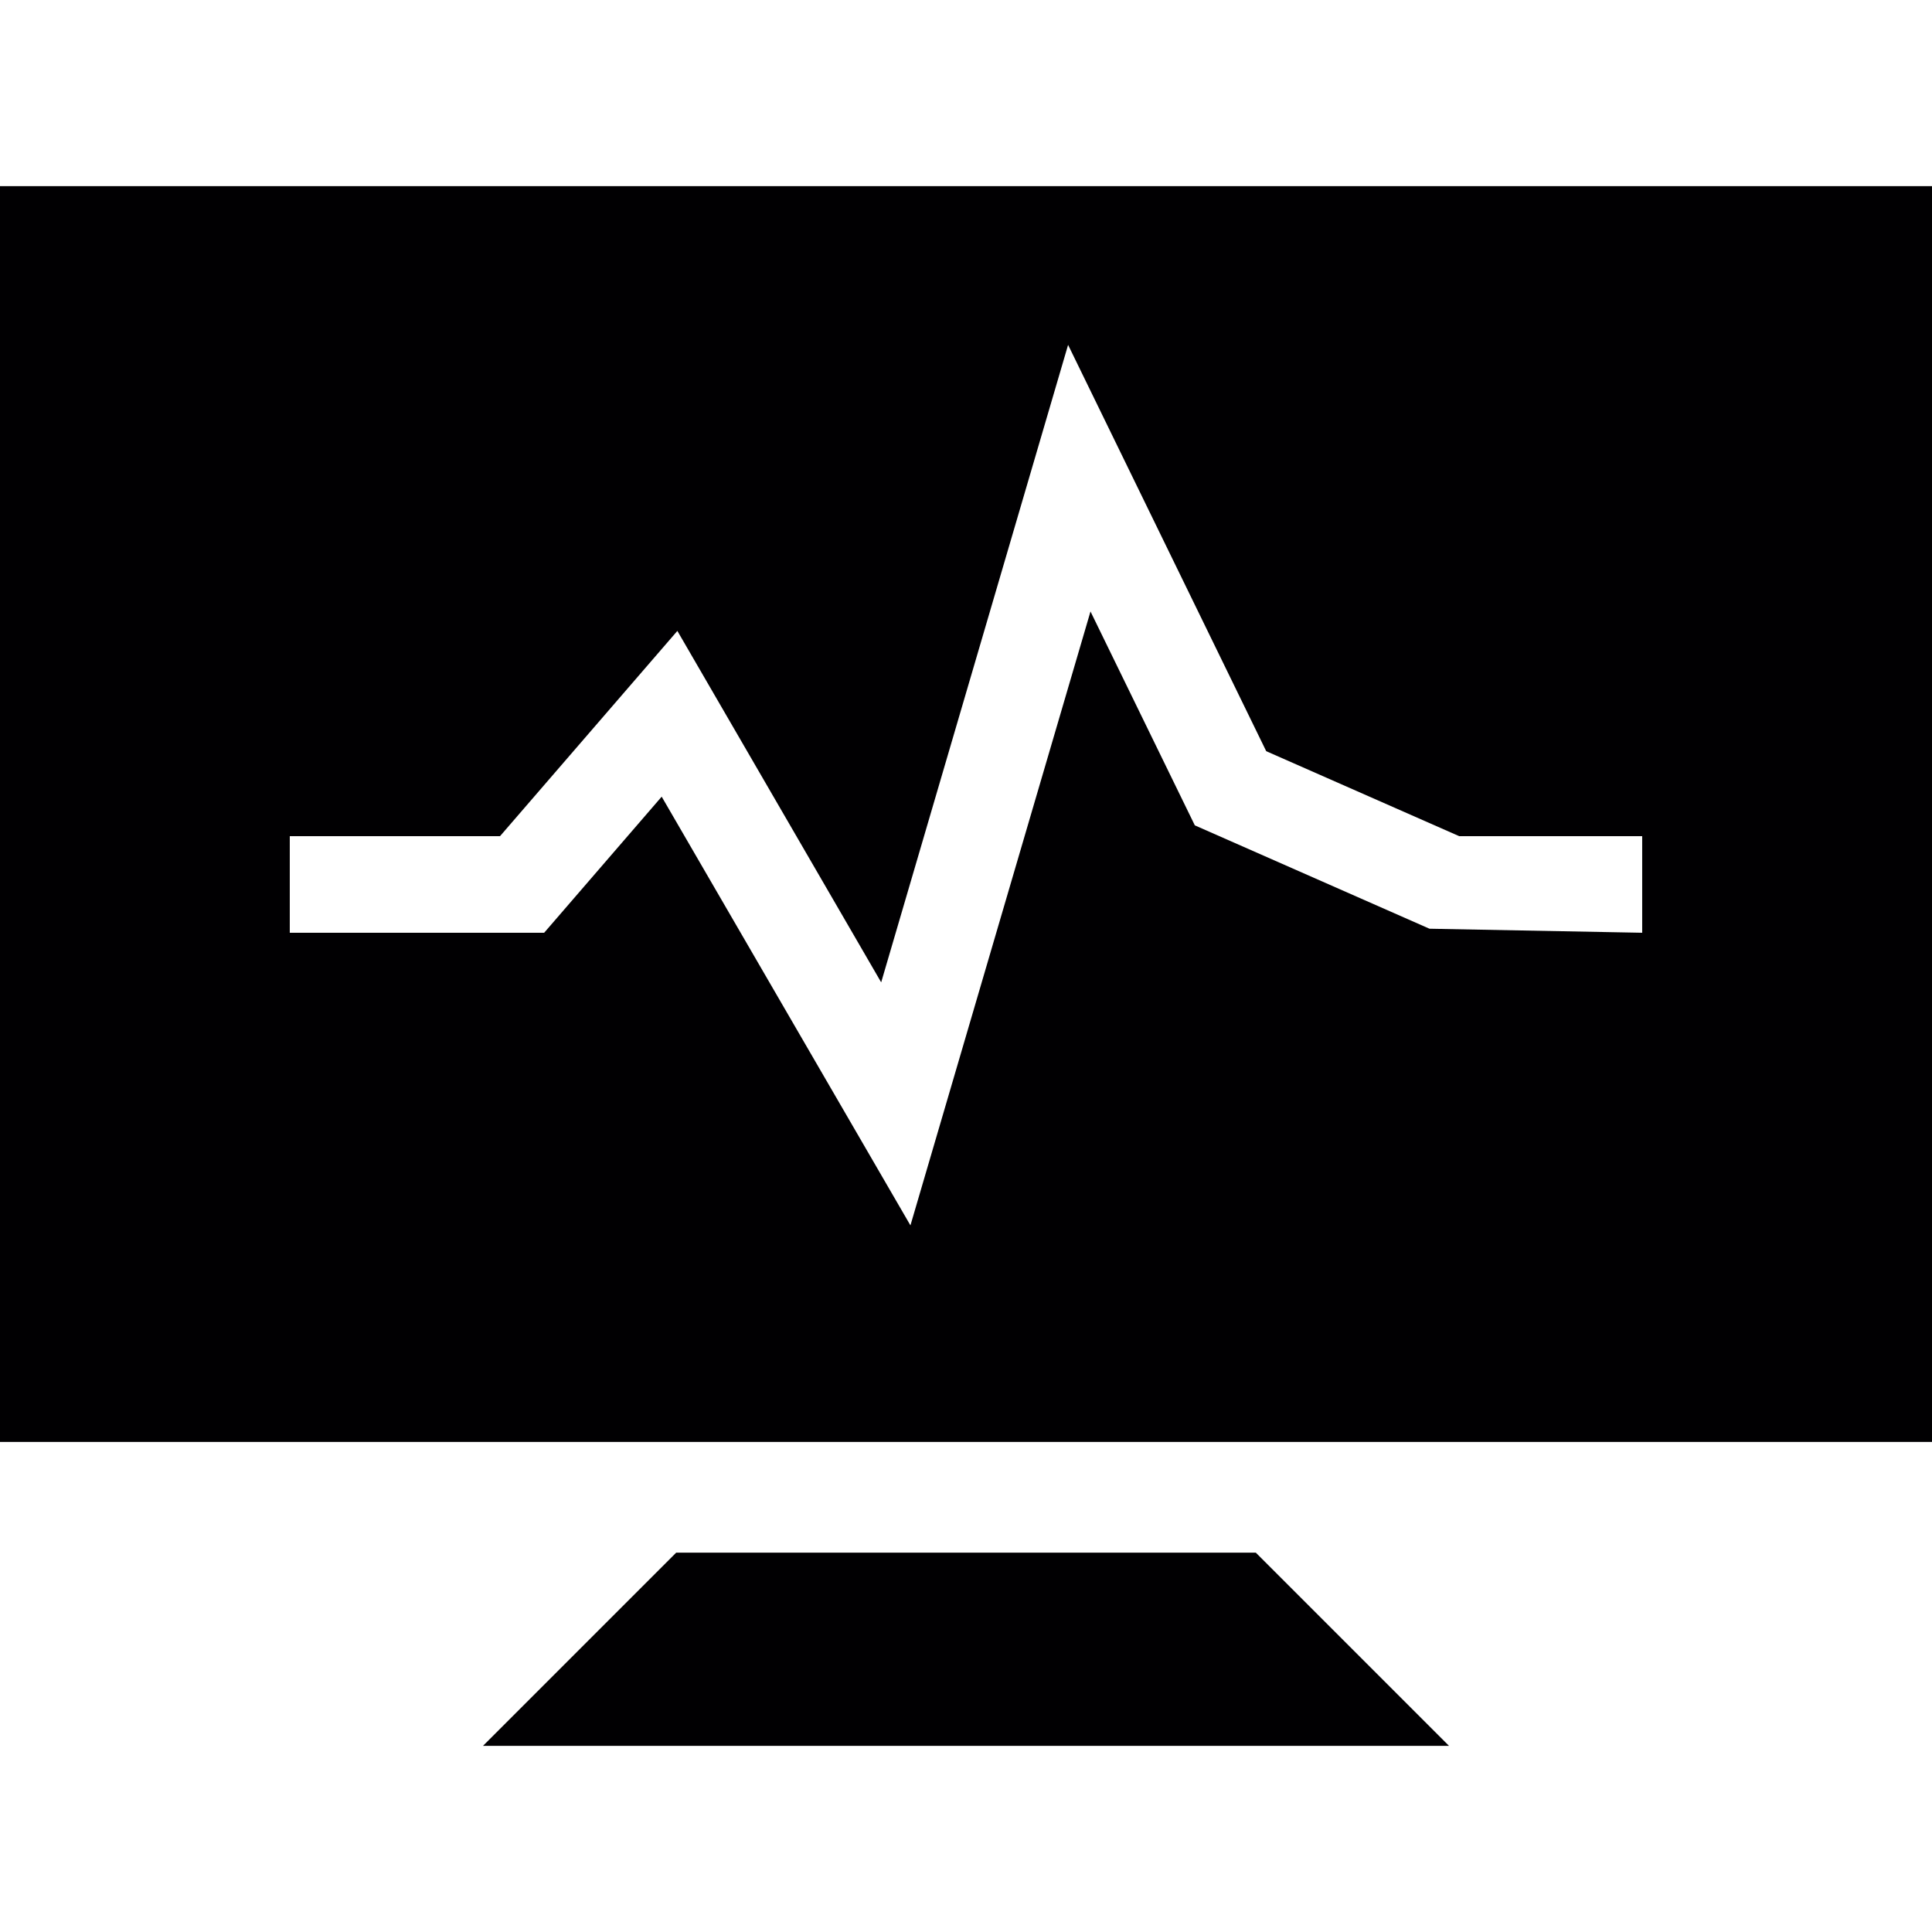
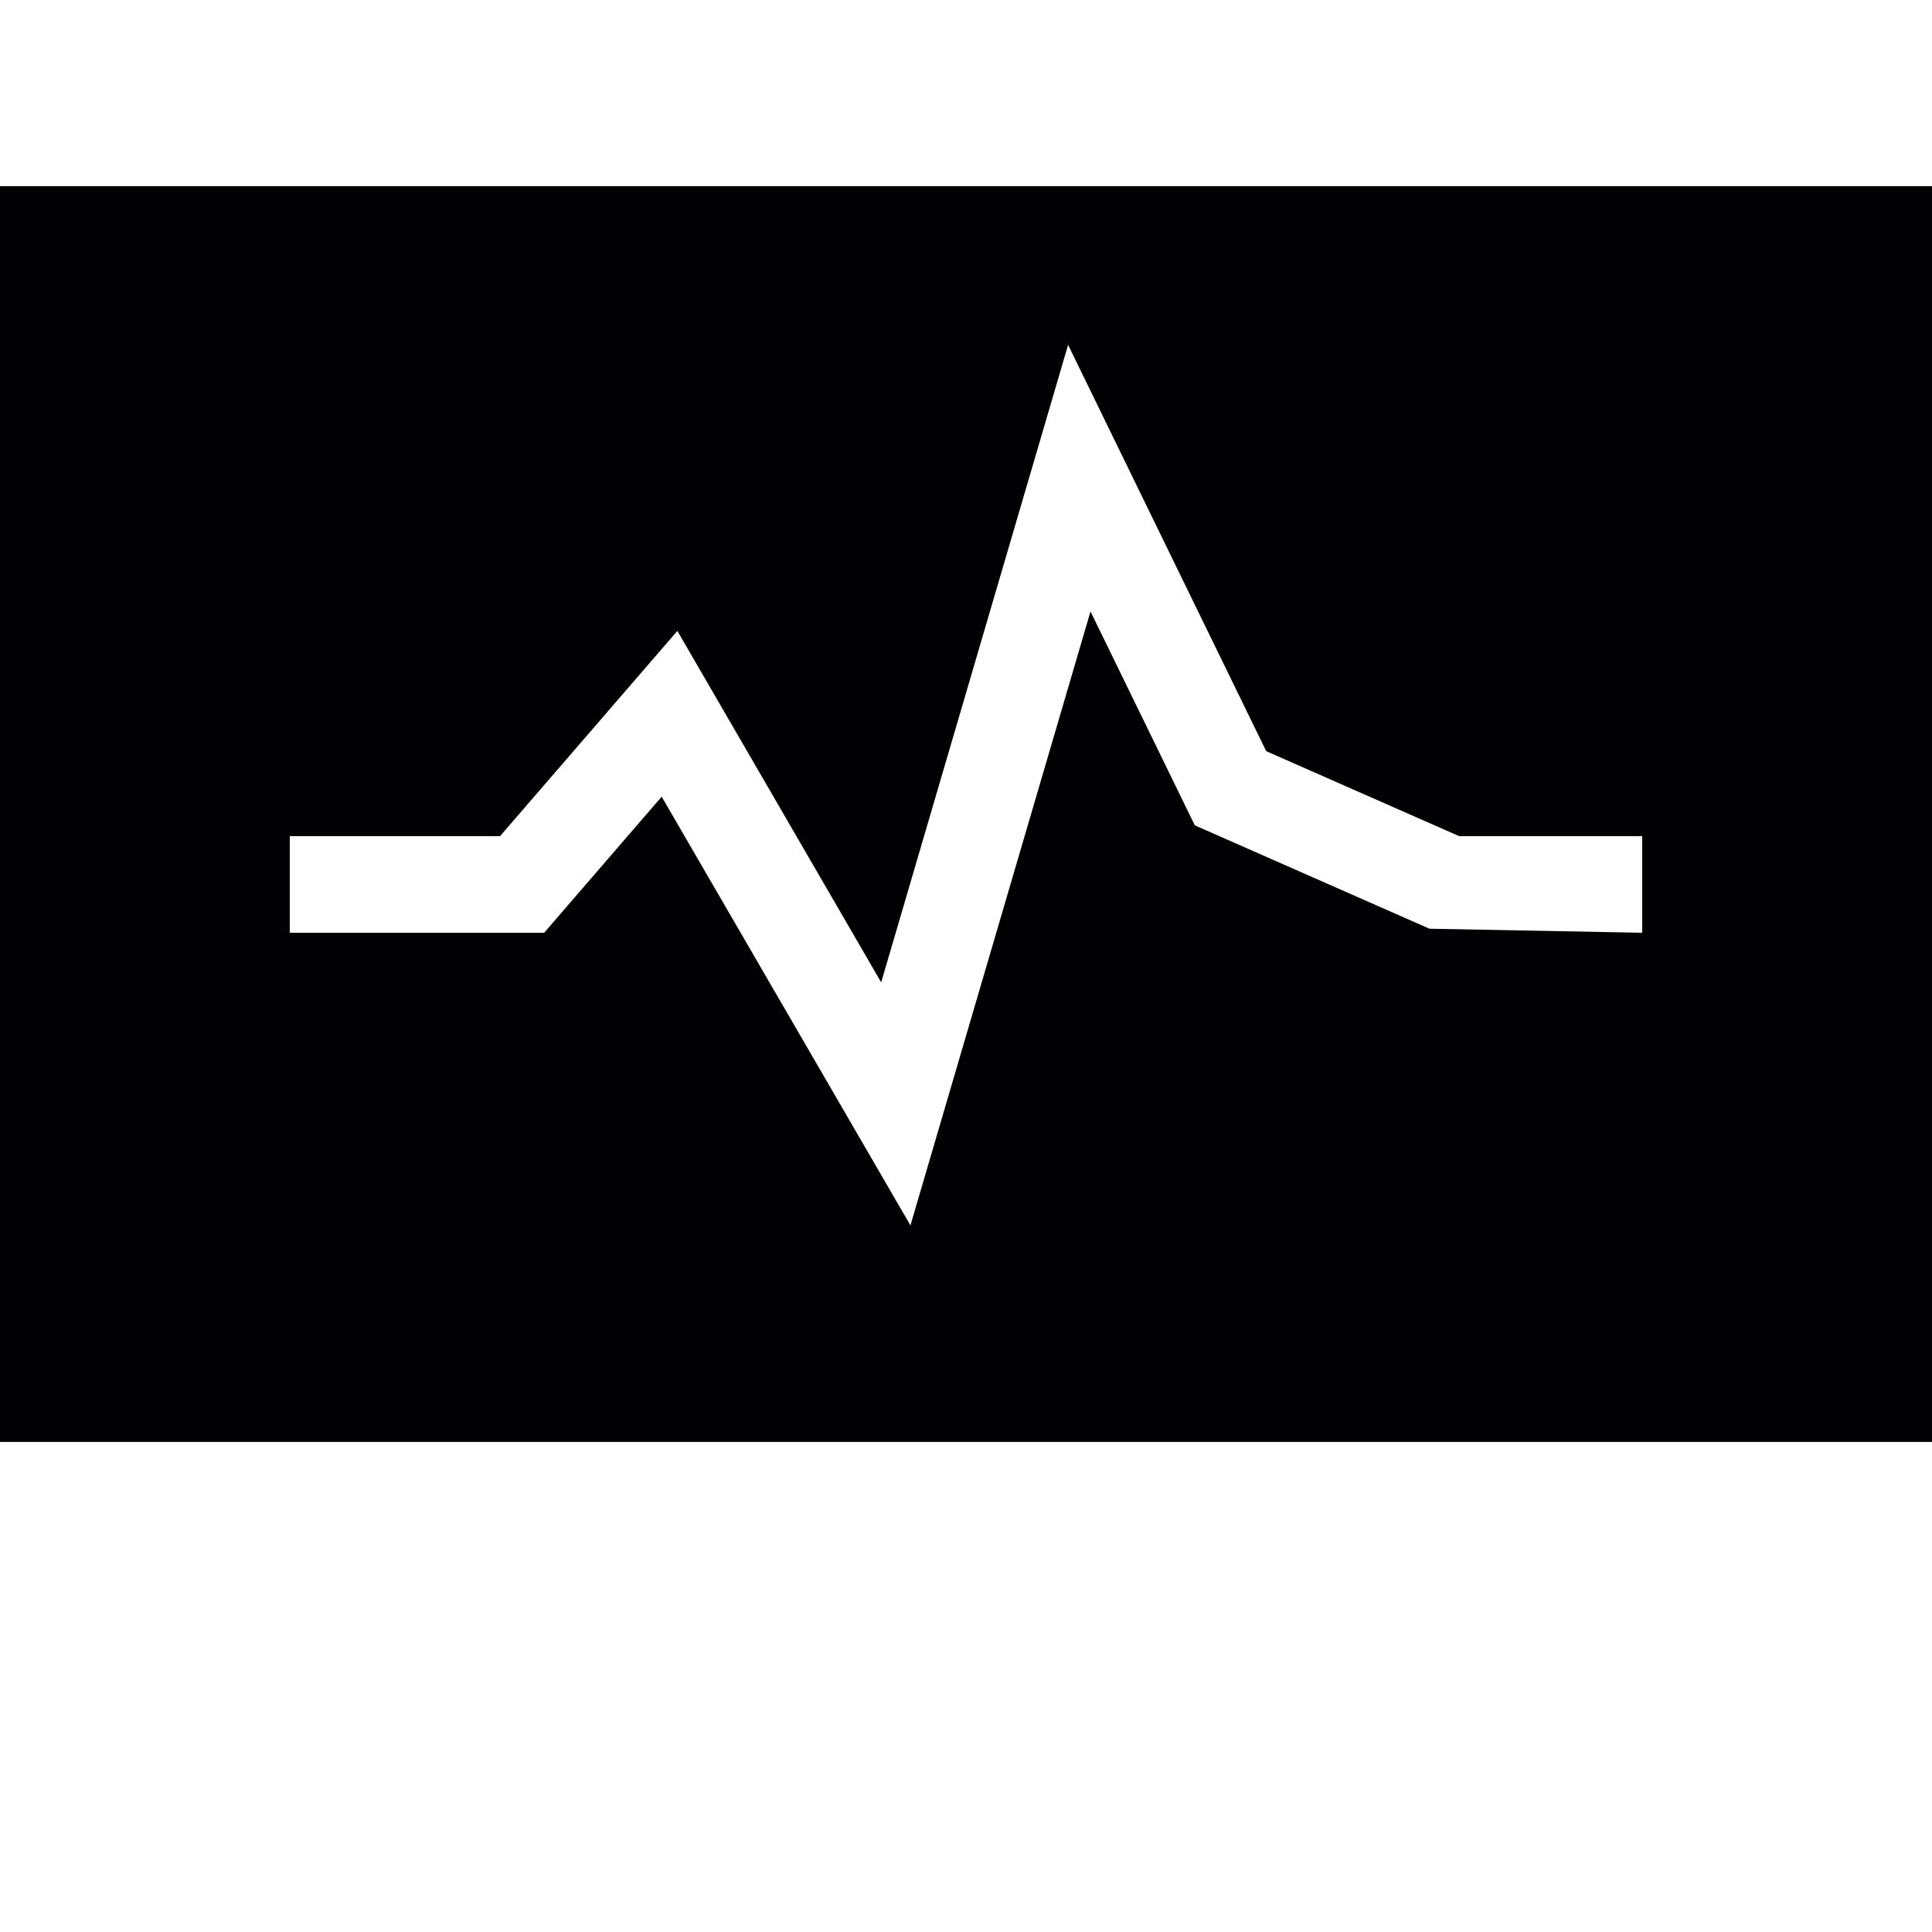
<svg xmlns="http://www.w3.org/2000/svg" height="800px" width="800px" version="1.1" id="Capa_1" viewBox="0 0 71.577 71.577" xml:space="preserve">
  <g>
    <g>
      <g>
-         <polygon style="fill:#010002;" points="25.052,57.523 17.894,64.681 53.683,64.681 46.525,57.523    " />
-       </g>
+         </g>
      <g>
        <path style="fill:#010002;" d="M0,6.896v46.525h71.577V6.896H0z M60.84,34.557l-7.881-0.15l-8.693-3.829l-3.865-7.924     l-6.671,22.744l-9.216-15.883l-4.355,5.043h-9.423v-3.579h7.788l6.571-7.605l7.551,13.02l6.925-23.617l7.34,15.053l7.151,3.149     h6.778V34.557z" />
      </g>
    </g>
  </g>
</svg>